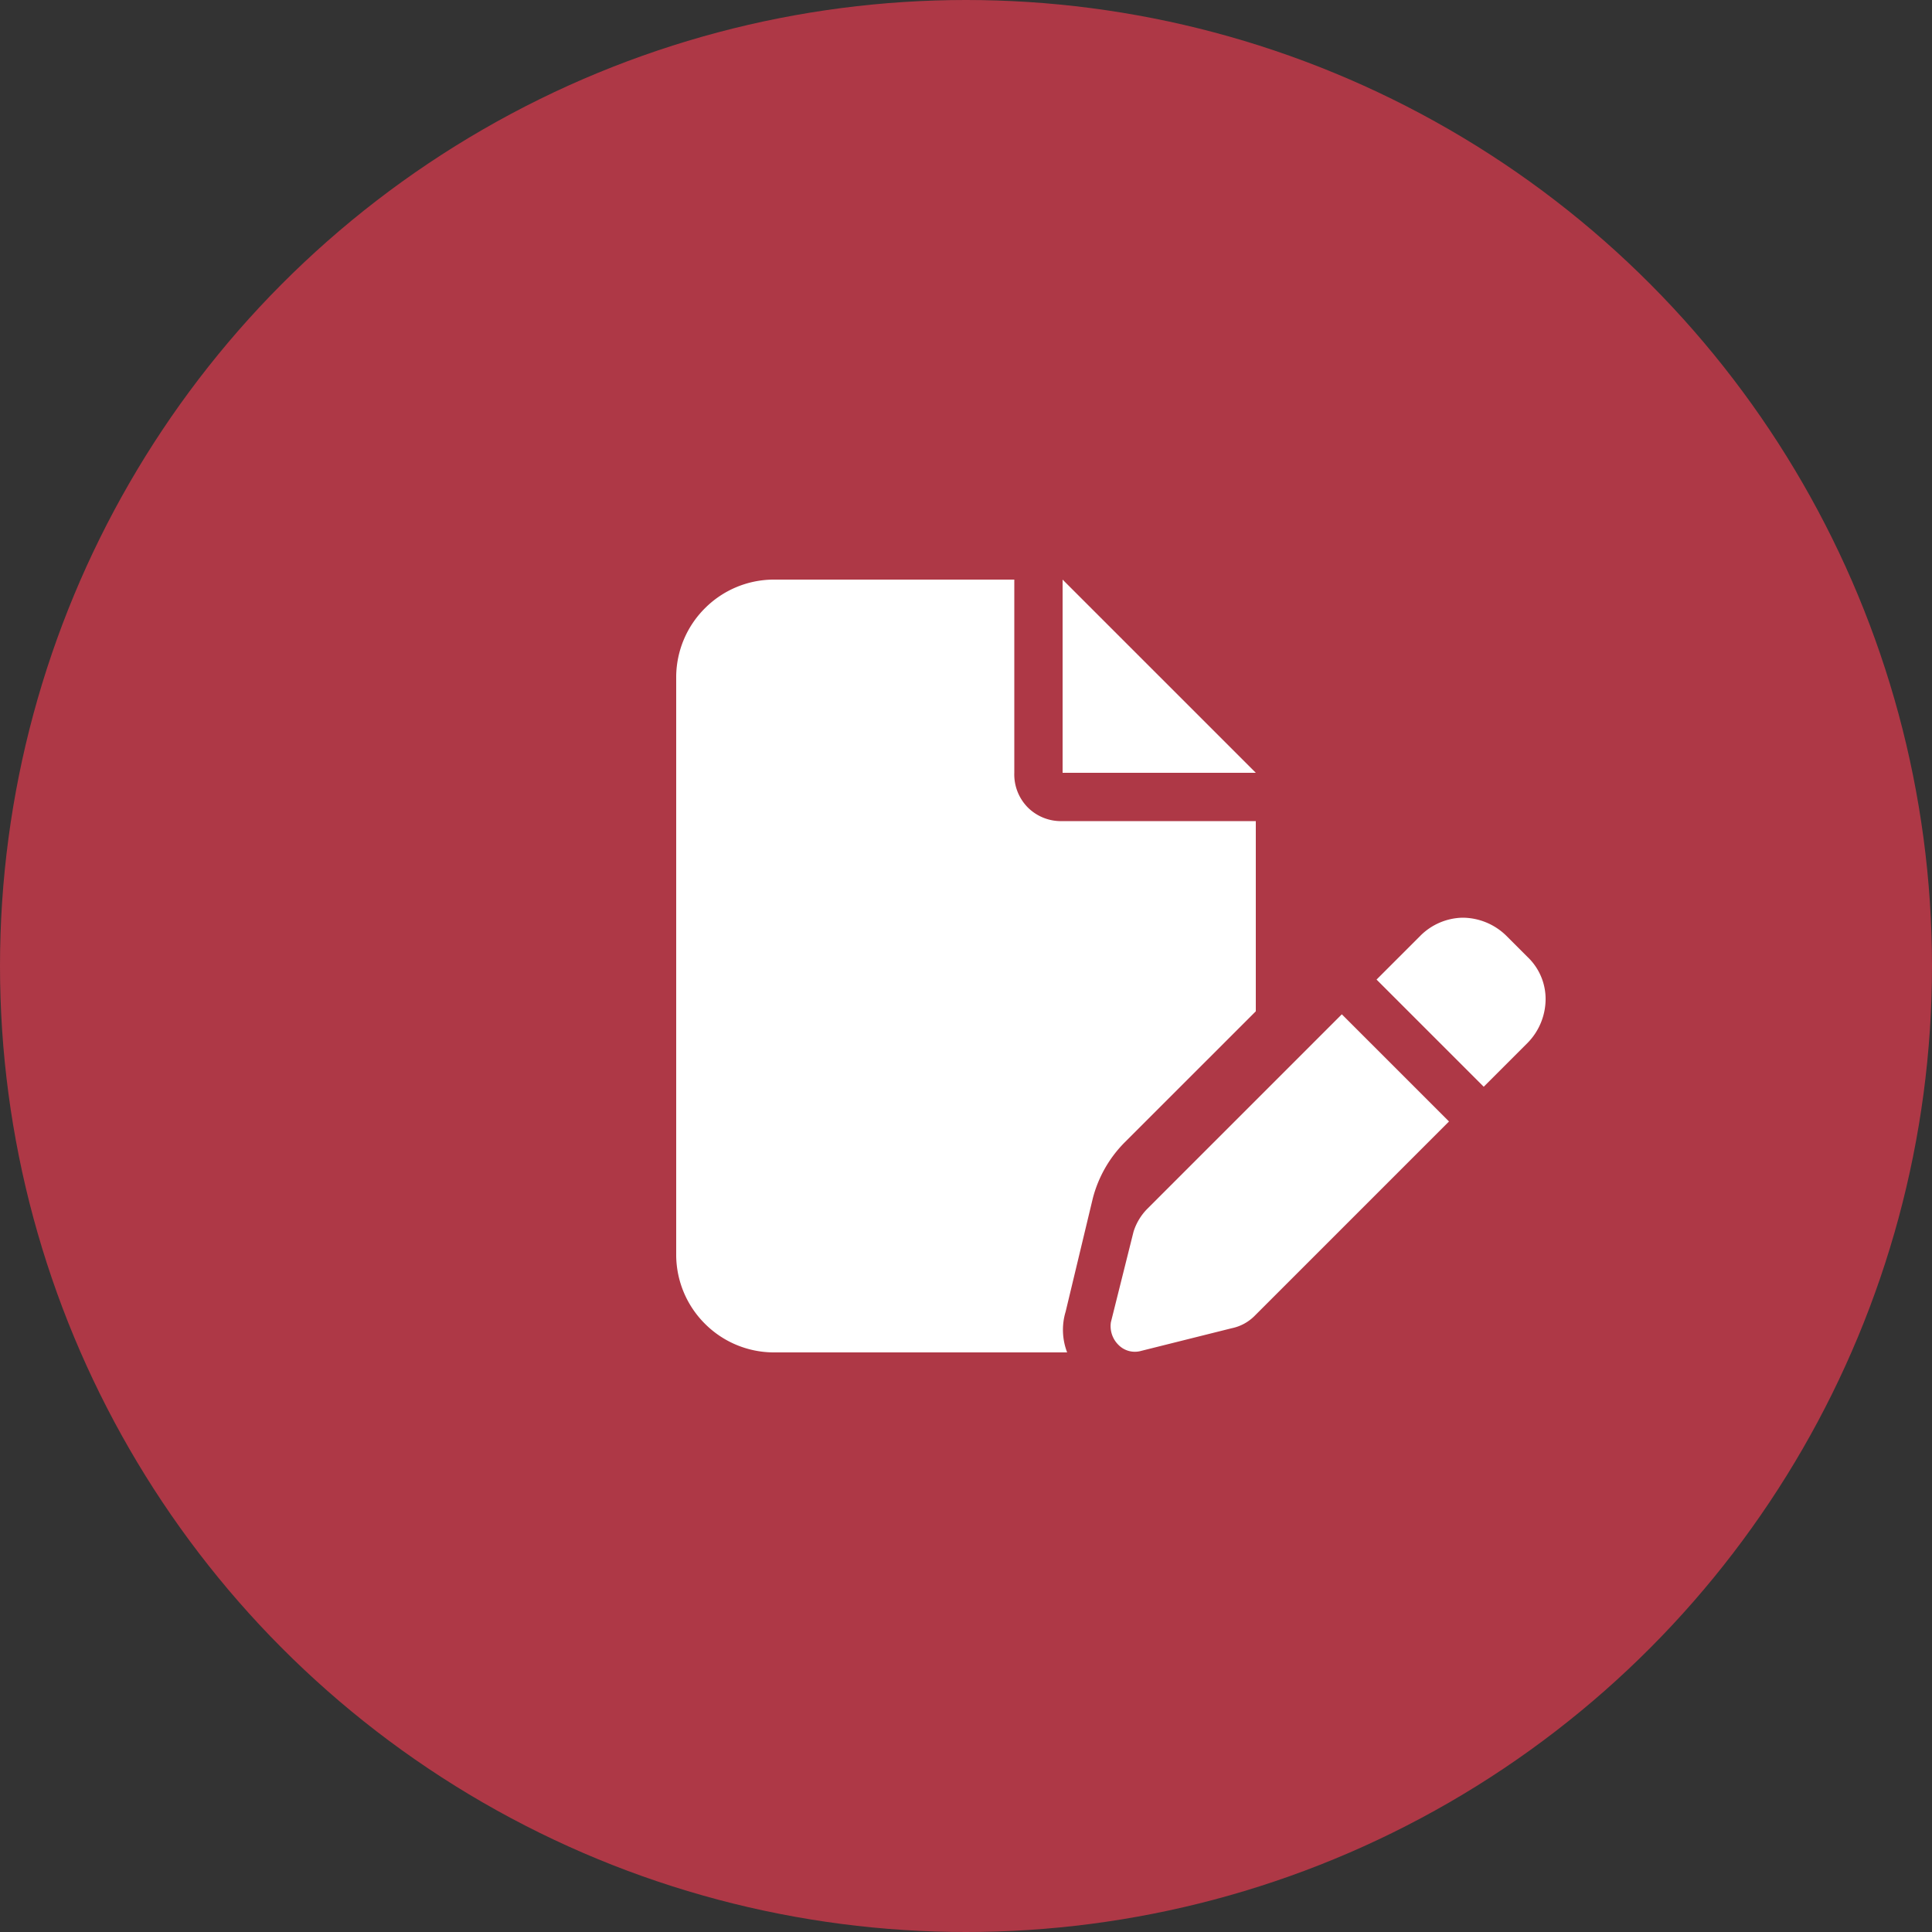
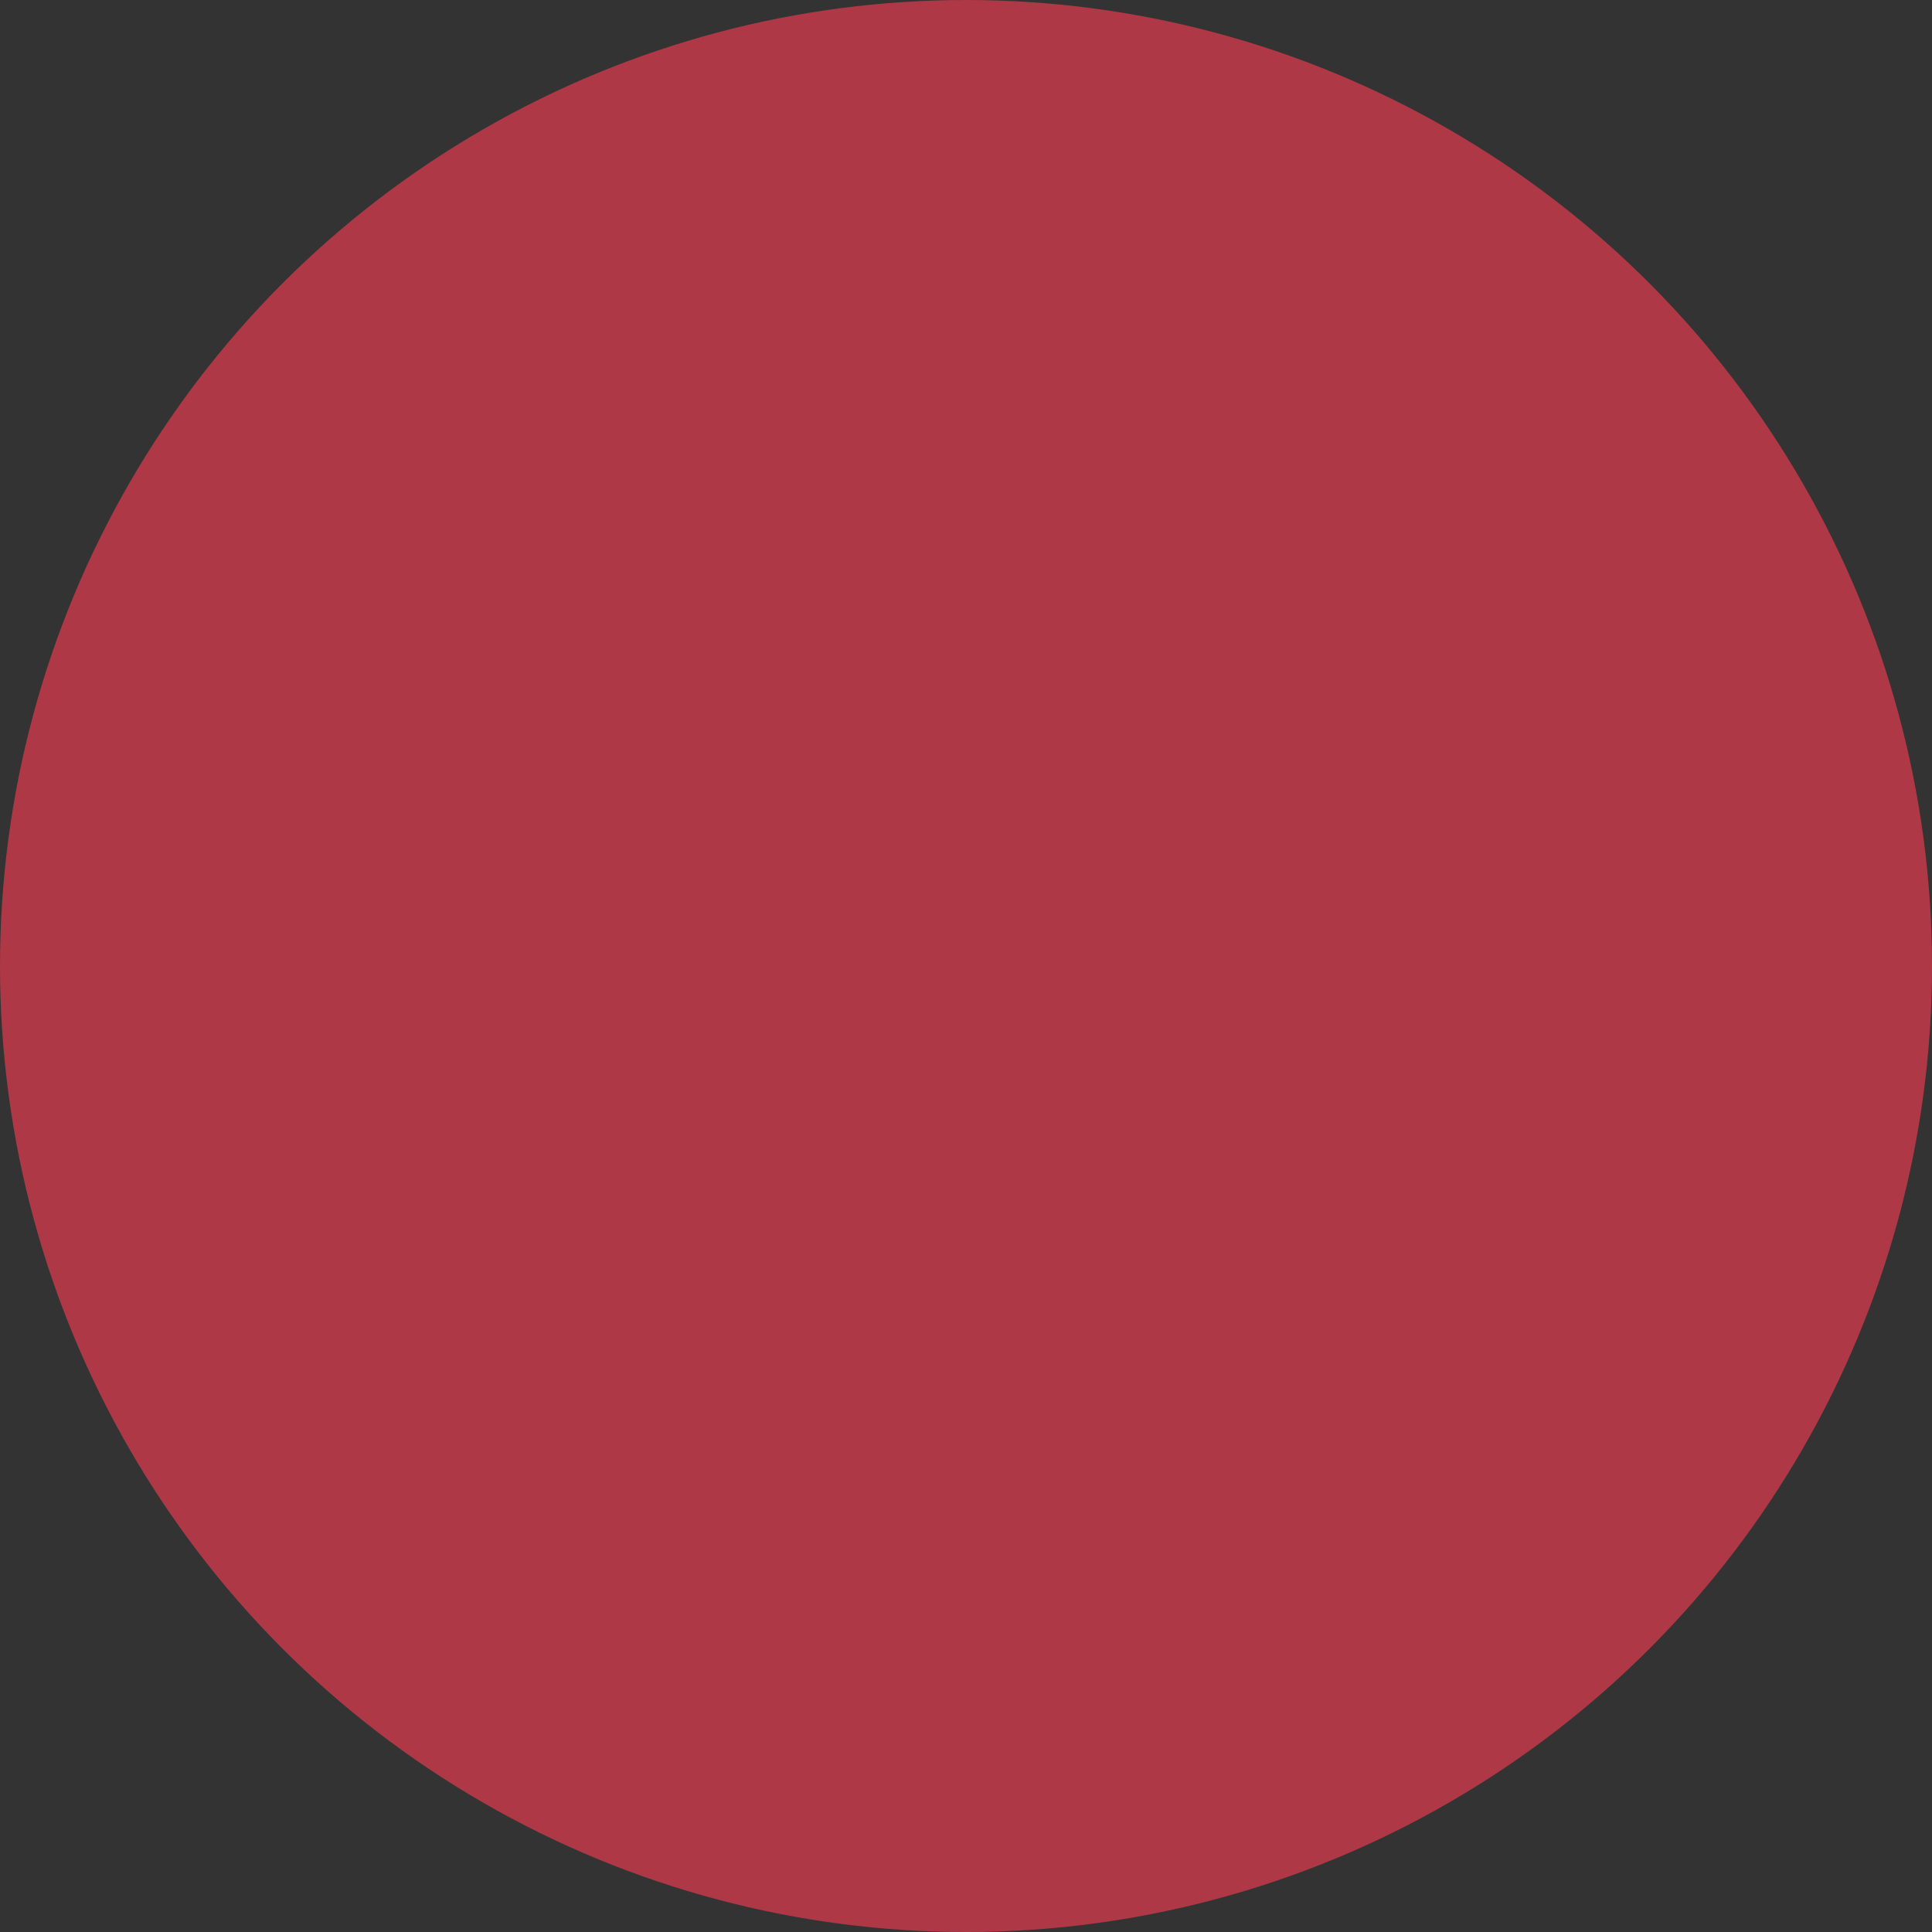
<svg xmlns="http://www.w3.org/2000/svg" width="40" height="40" viewBox="0 0 40 40">
  <rect x="0" y="0" width="40" height="40" fill="#333333" stroke="none" />
  <g transform="translate(-1533 -24)">
    <circle cx="20" cy="20" r="20" transform="translate(1533 24)" fill="#ae3846" />
-     <path d="M0-12a2.02,2.02,0,0,1,.594-1.406A2.02,2.02,0,0,1,2-14H7v4a.973.973,0,0,0,.281.719A.973.973,0,0,0,8-9h4v3.938L9.281-2.344a2.55,2.55,0,0,0-.656,1.156L8.063,1.156A1.3,1.3,0,0,0,8.094,2H2A2.02,2.02,0,0,1,.594,1.406,2.02,2.02,0,0,1,0,0Zm12,2H8v-4Zm5.188,3.375.438.438A1.2,1.2,0,0,1,18-5.312a1.3,1.3,0,0,1-.375.906l-.906.906L14.5-5.719l.906-.906A1.271,1.271,0,0,1,16.281-7,1.3,1.3,0,0,1,17.188-6.625ZM9.75-.969,13.781-5,16-2.781,11.969,1.25a.933.933,0,0,1-.469.25l-1.875.469a.476.476,0,0,1-.469-.125A.544.544,0,0,1,9,1.375L9.469-.5A1.177,1.177,0,0,1,9.75-.969Z" transform="translate(1547 50)" fill="#fff" />
  </g>
</svg>